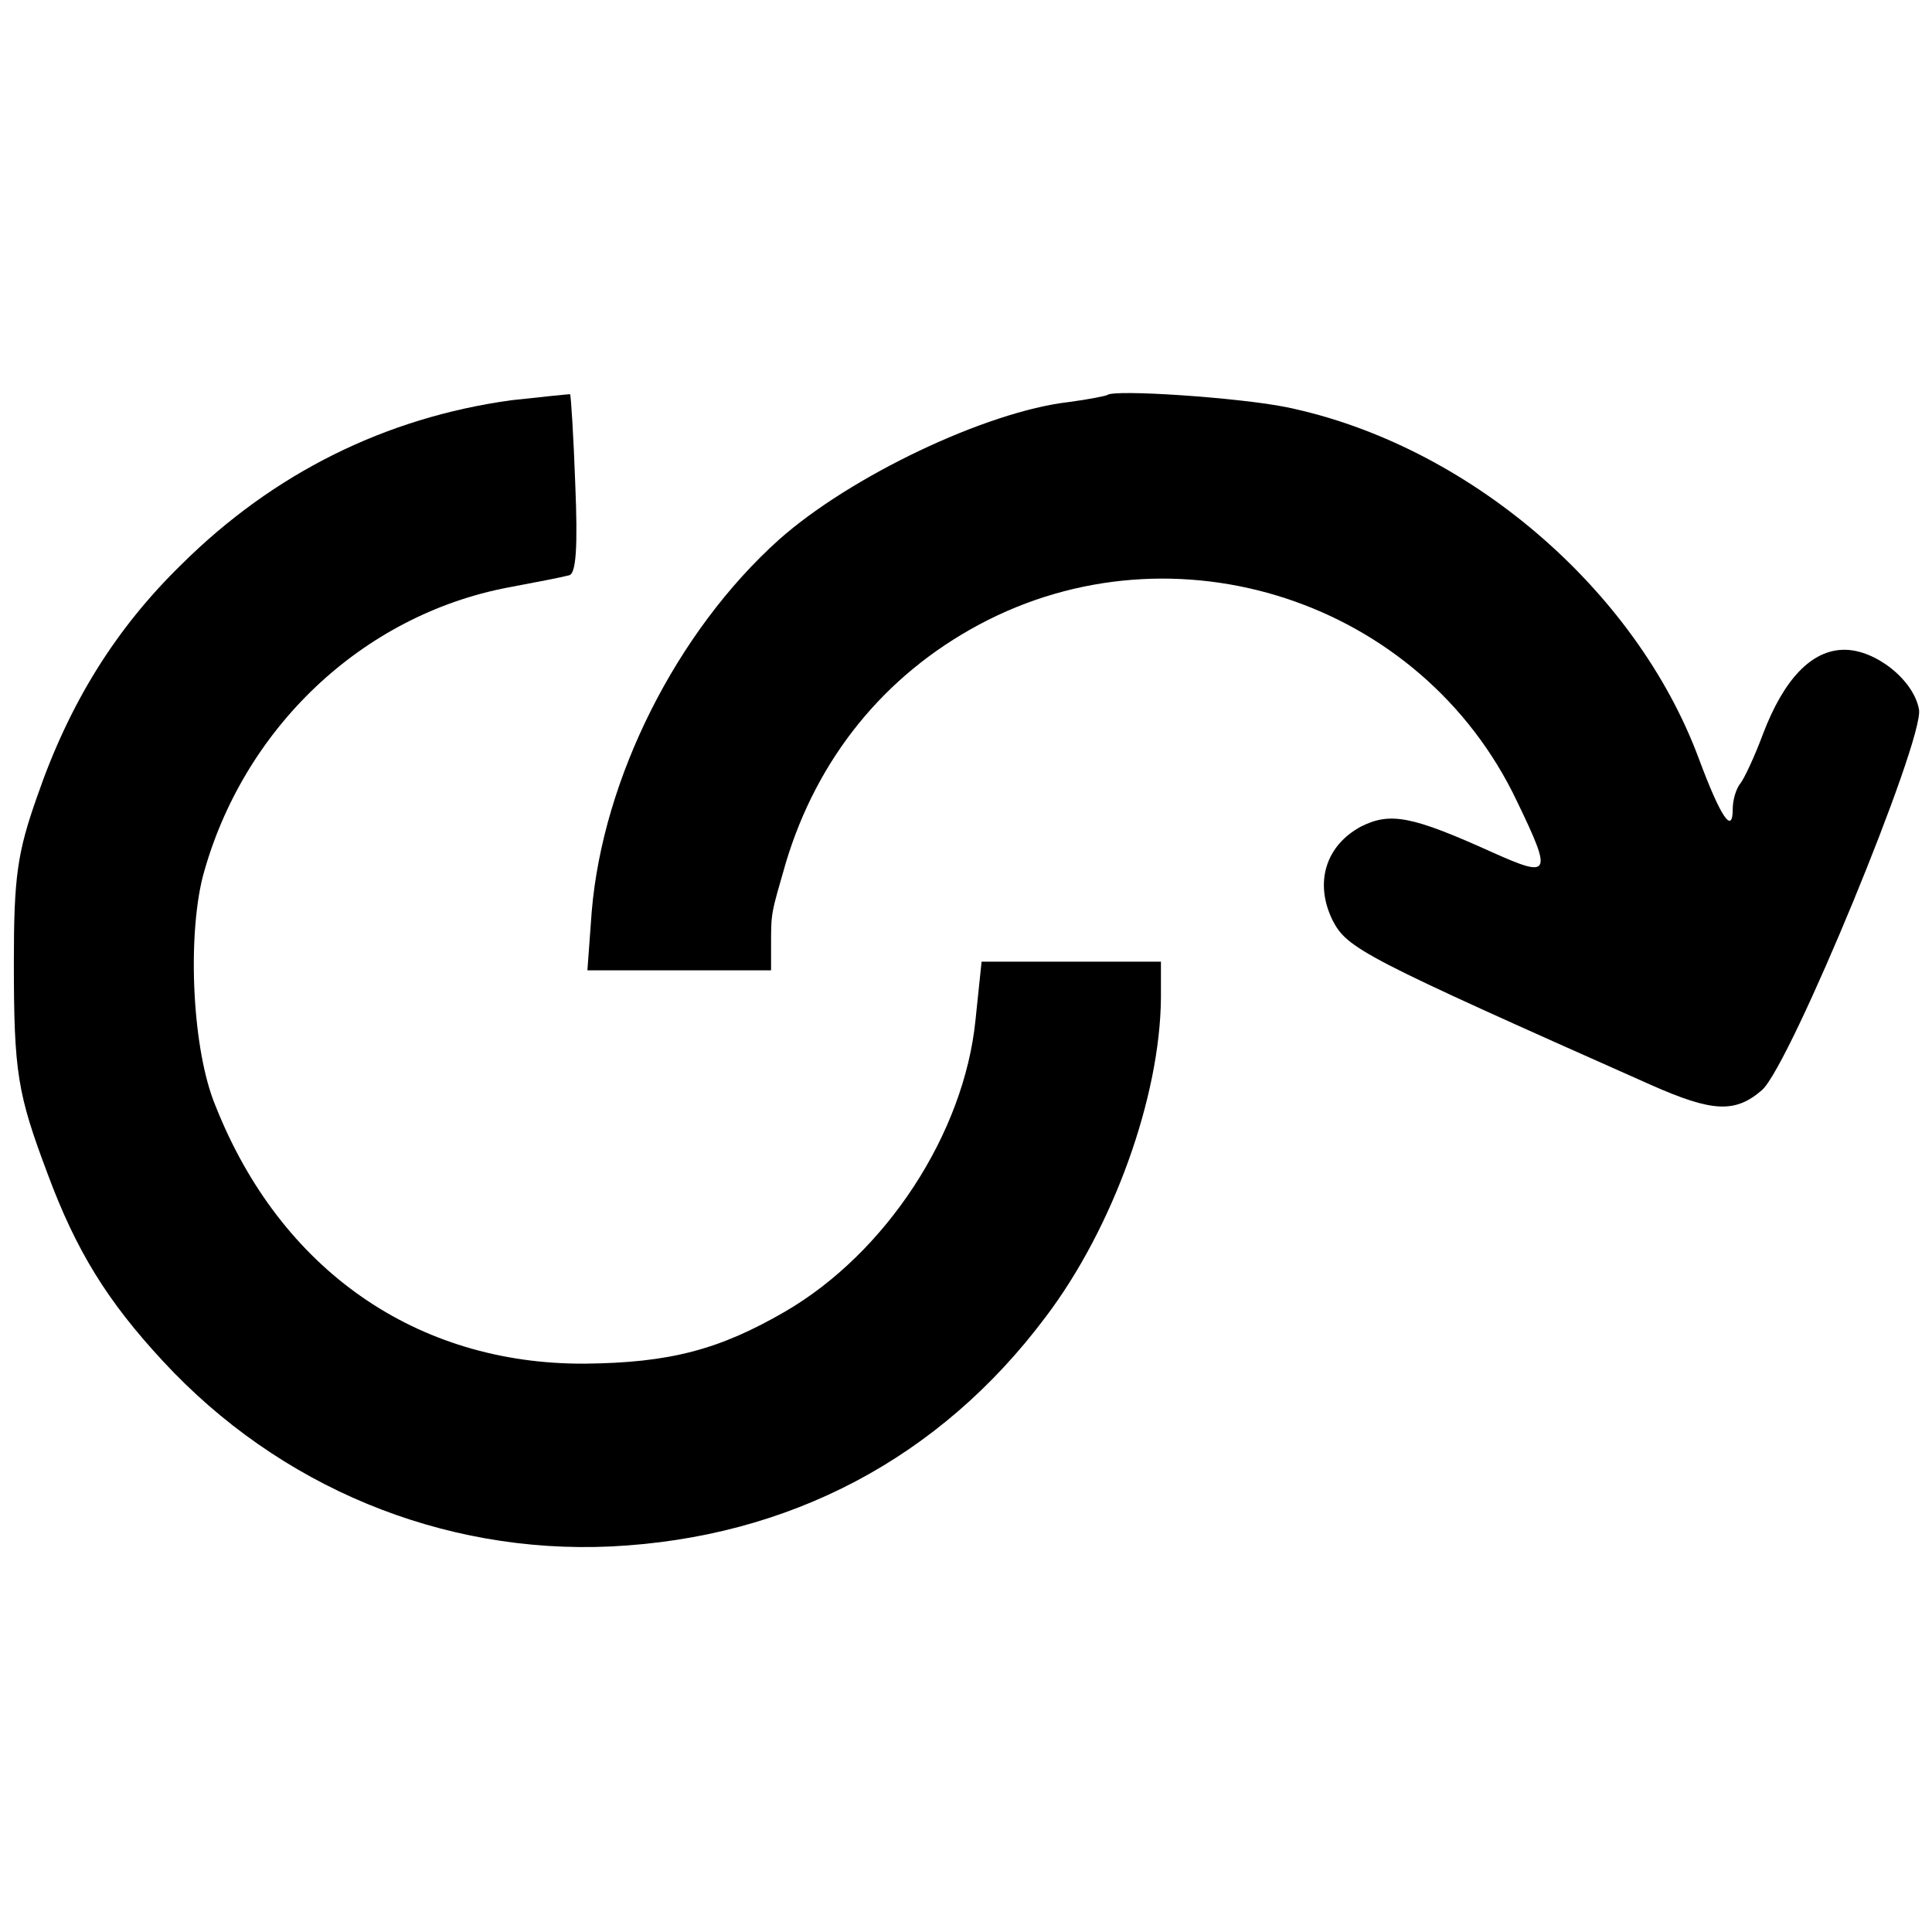
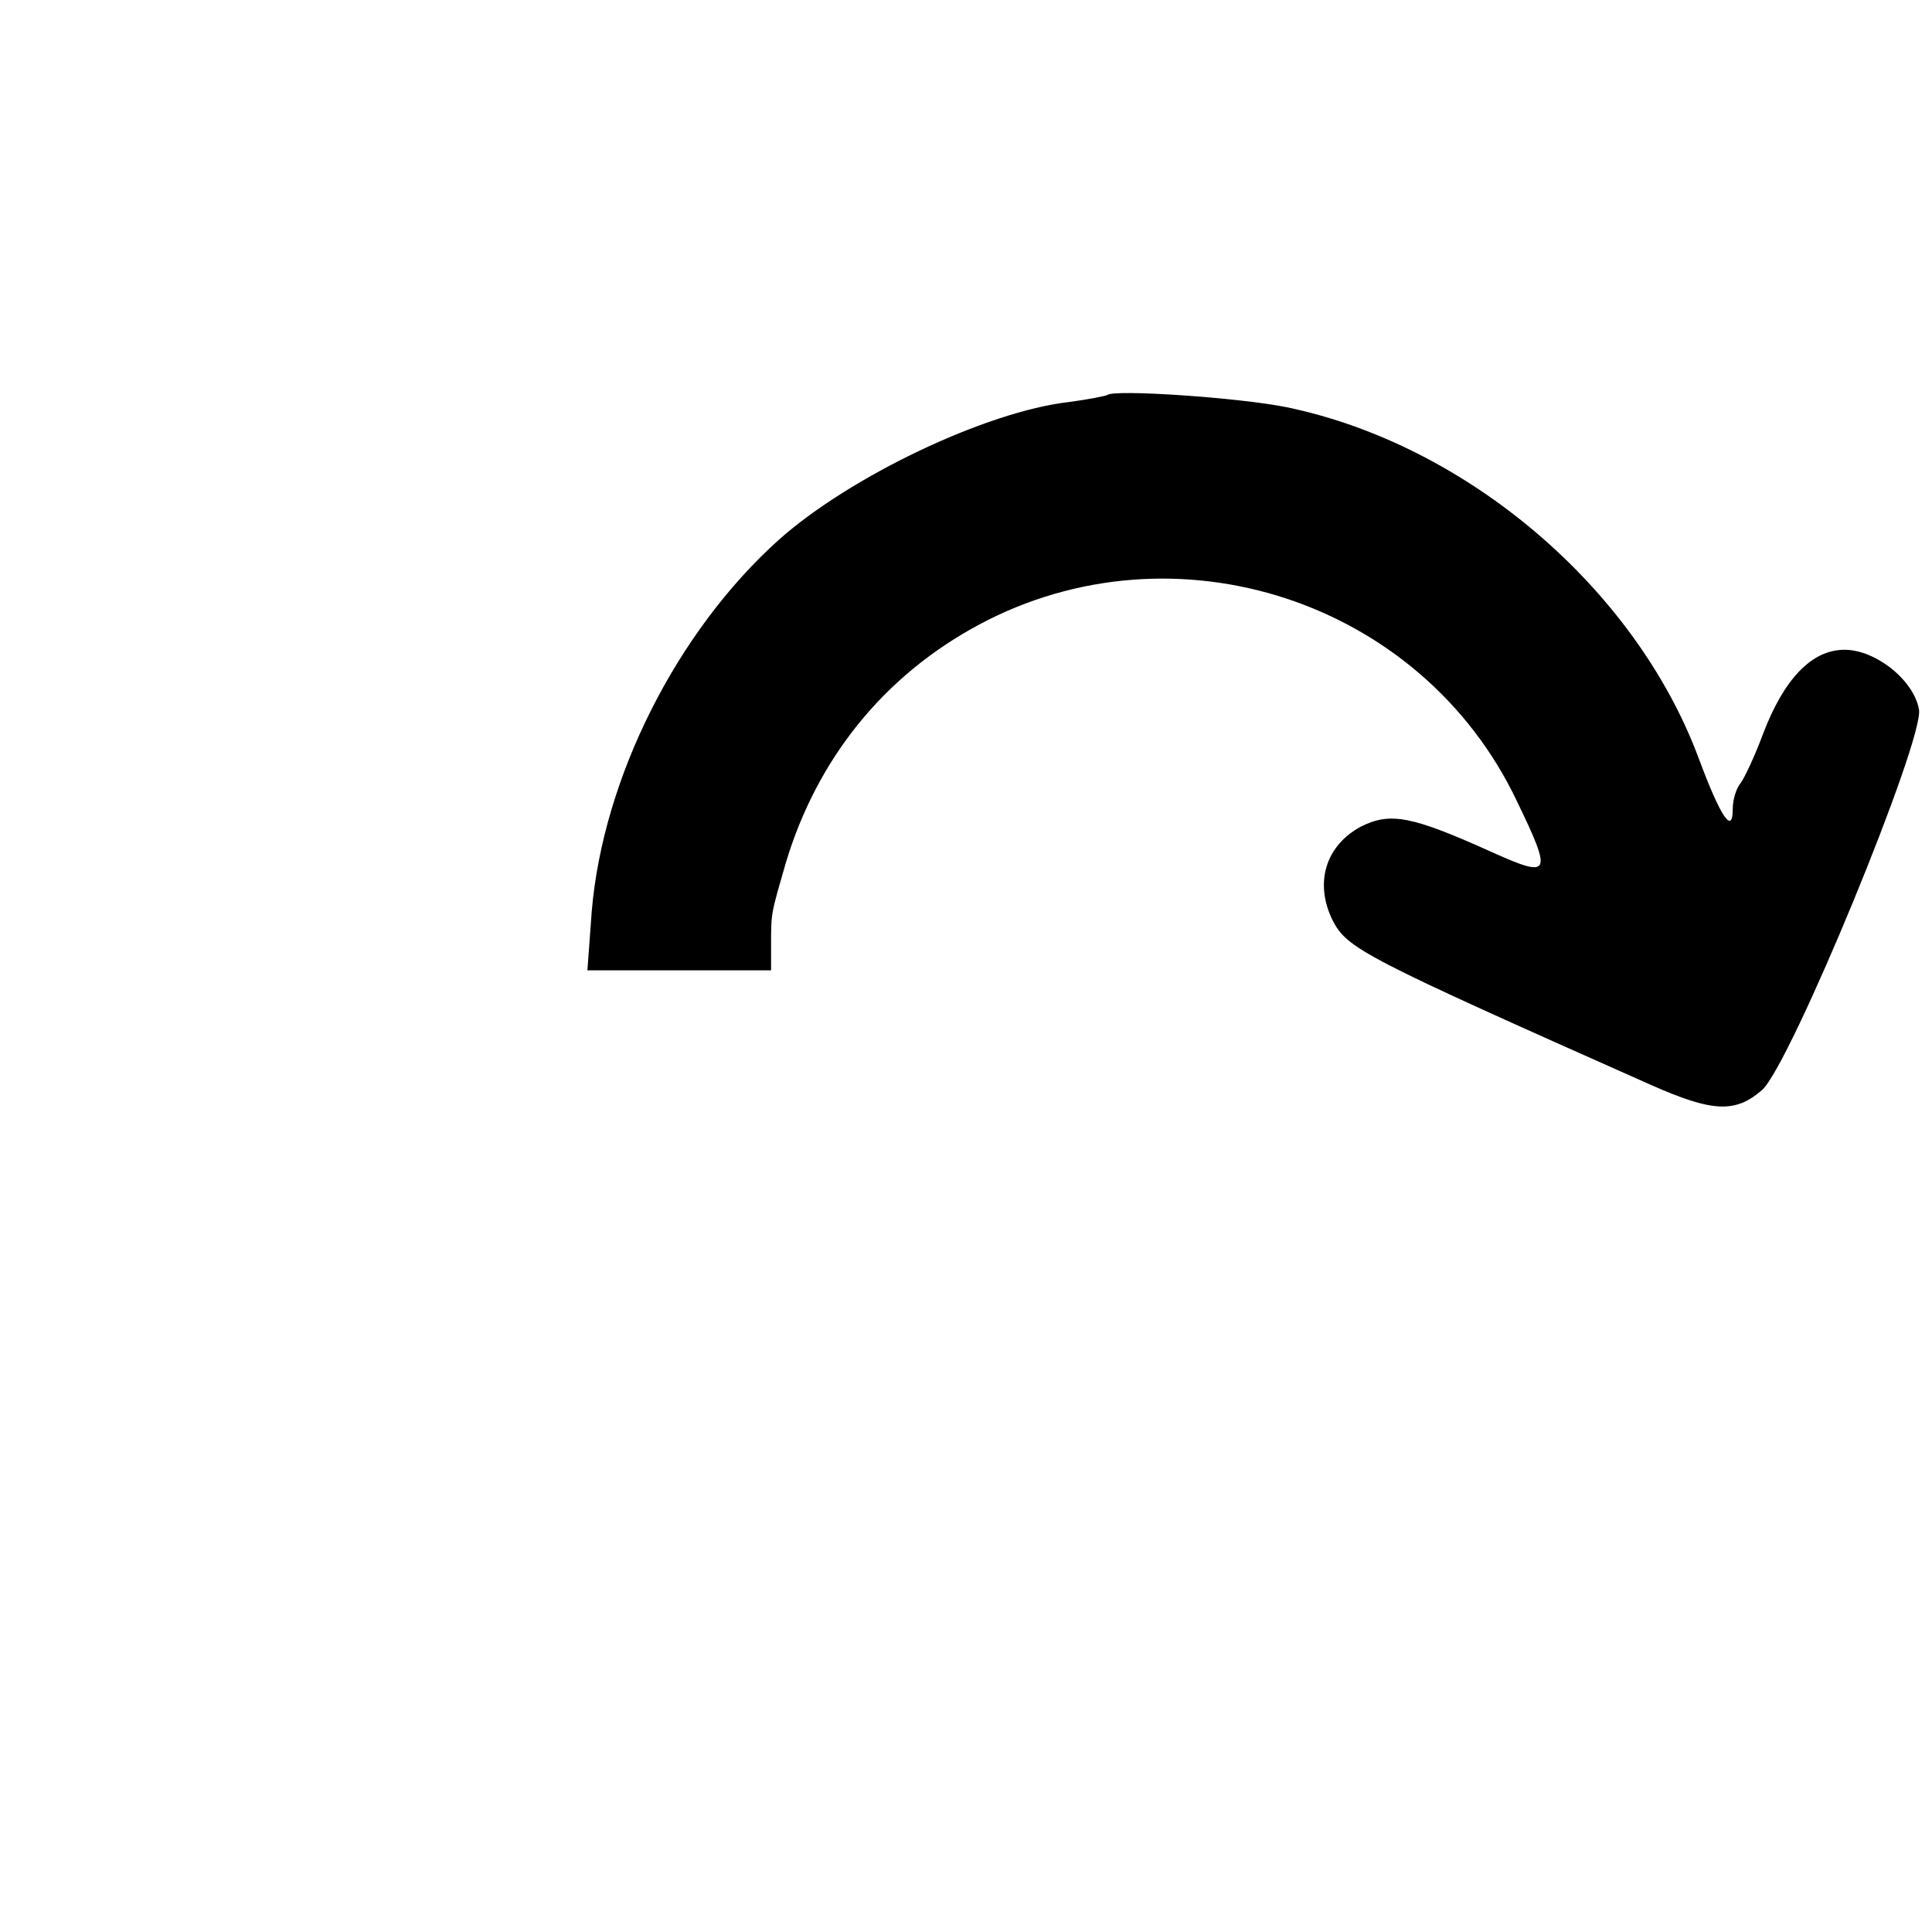
<svg xmlns="http://www.w3.org/2000/svg" version="1.0" width="223pt" height="223pt" viewBox="0 0 223 223" preserveAspectRatio="xMidYMid meet">
  <g transform="translate(0,223) scale(0.1,-0.1)" fill="#000000" stroke="none">
-     <path d="M590 1768 c-145 -20 -274 -84 -380 -189 -77 -75 -130 -161 -167 -268 -23 -65 -27 -93 -27 -191 0 -128 4 -152 39 -245 33 -89 69 -147 133 -216 134 -145 322 -223 517 -214 206 10 380 102 502 265 78 103 132 254 133 368 l0 42 -104 0 -103 0 -7 -67 c-13 -131 -103 -269 -220 -337 -76 -44 -133 -59 -231 -60 -194 -1 -351 108 -426 297 -27 64 -33 193 -15 265 46 171 184 302 353 334 32 6 63 12 70 14 8 2 10 33 7 105 -2 56 -5 103 -6 104 -2 0 -32 -3 -68 -7z" />
    <path d="M1278 1774 c-2 -1 -21 -5 -44 -8 -96 -11 -253 -86 -335 -159 -118 -106 -203 -275 -216 -429 l-5 -68 106 0 106 0 0 30 c0 37 0 35 17 94 36 120 113 216 223 275 226 121 511 28 621 -204 41 -85 39 -89 -28 -59 -93 42 -118 47 -152 30 -41 -22 -54 -65 -33 -108 17 -33 34 -42 367 -190 72 -32 98 -33 129 -6 33 30 187 404 181 439 -6 34 -50 69 -86 69 -38 0 -70 -34 -94 -97 -10 -27 -22 -52 -26 -57 -5 -6 -9 -19 -9 -30 0 -30 -14 -9 -39 58 -73 197 -268 363 -476 406 -54 11 -200 21 -207 14z" />
  </g>
</svg>